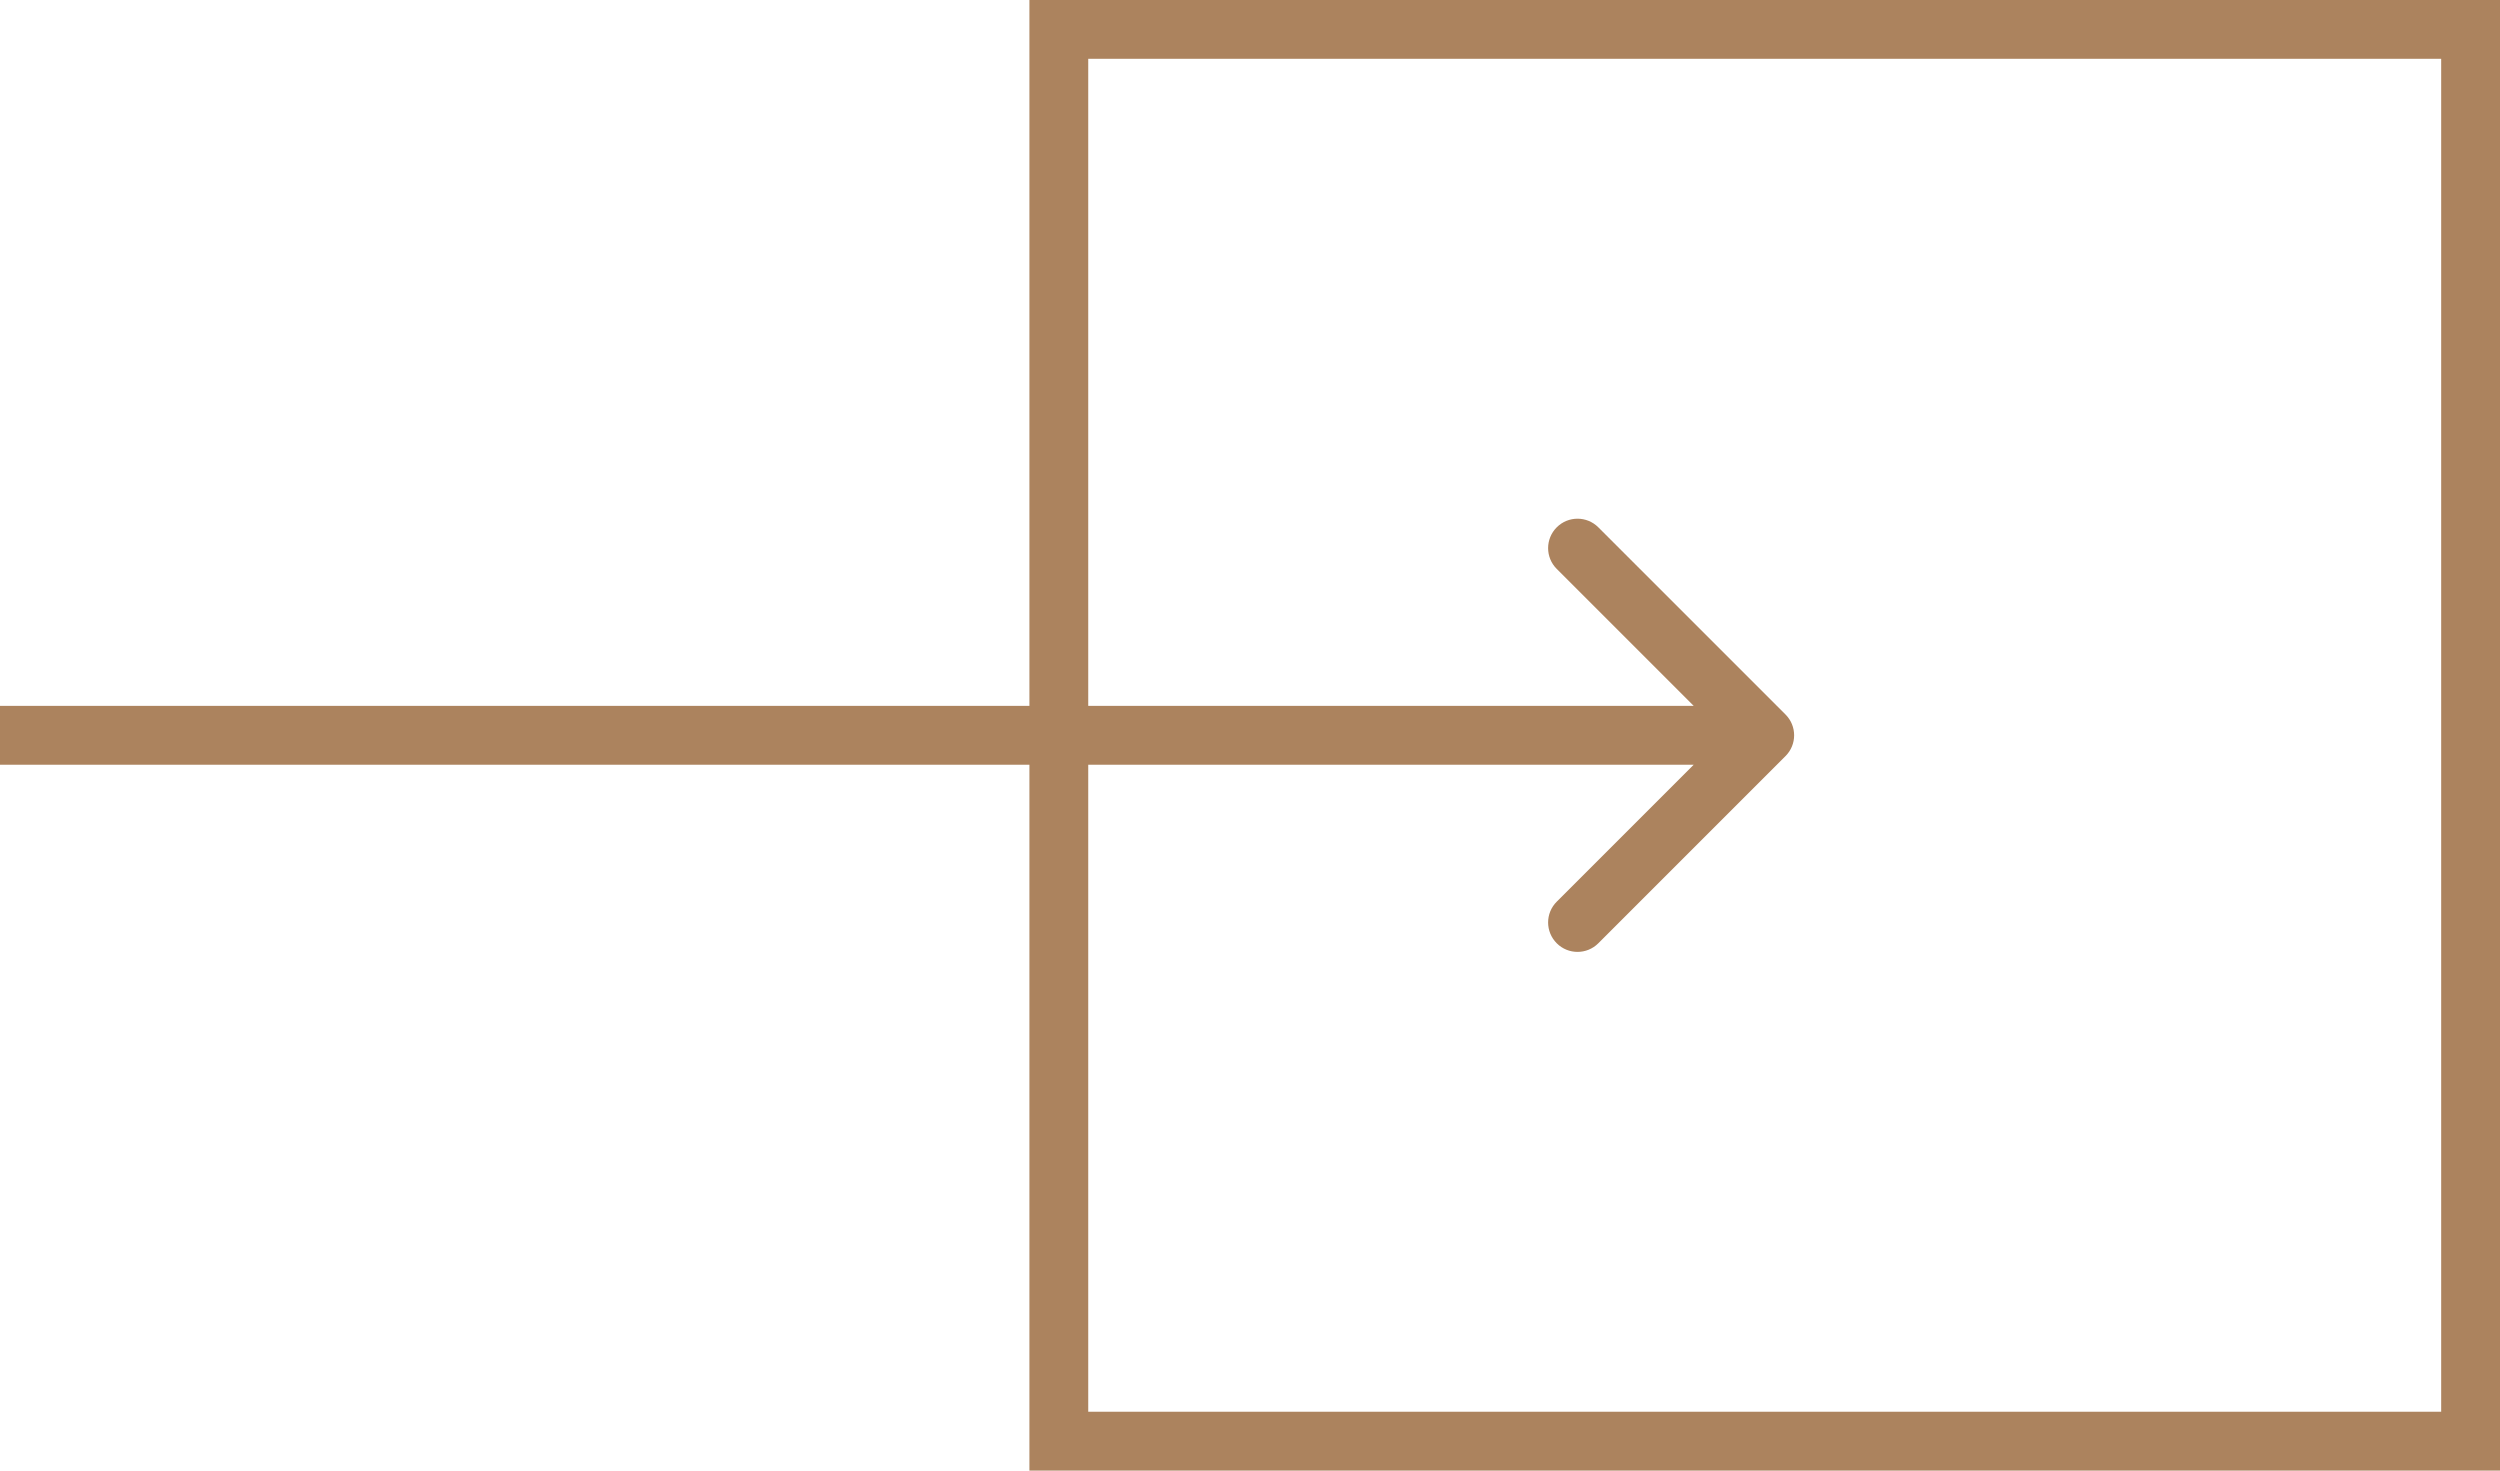
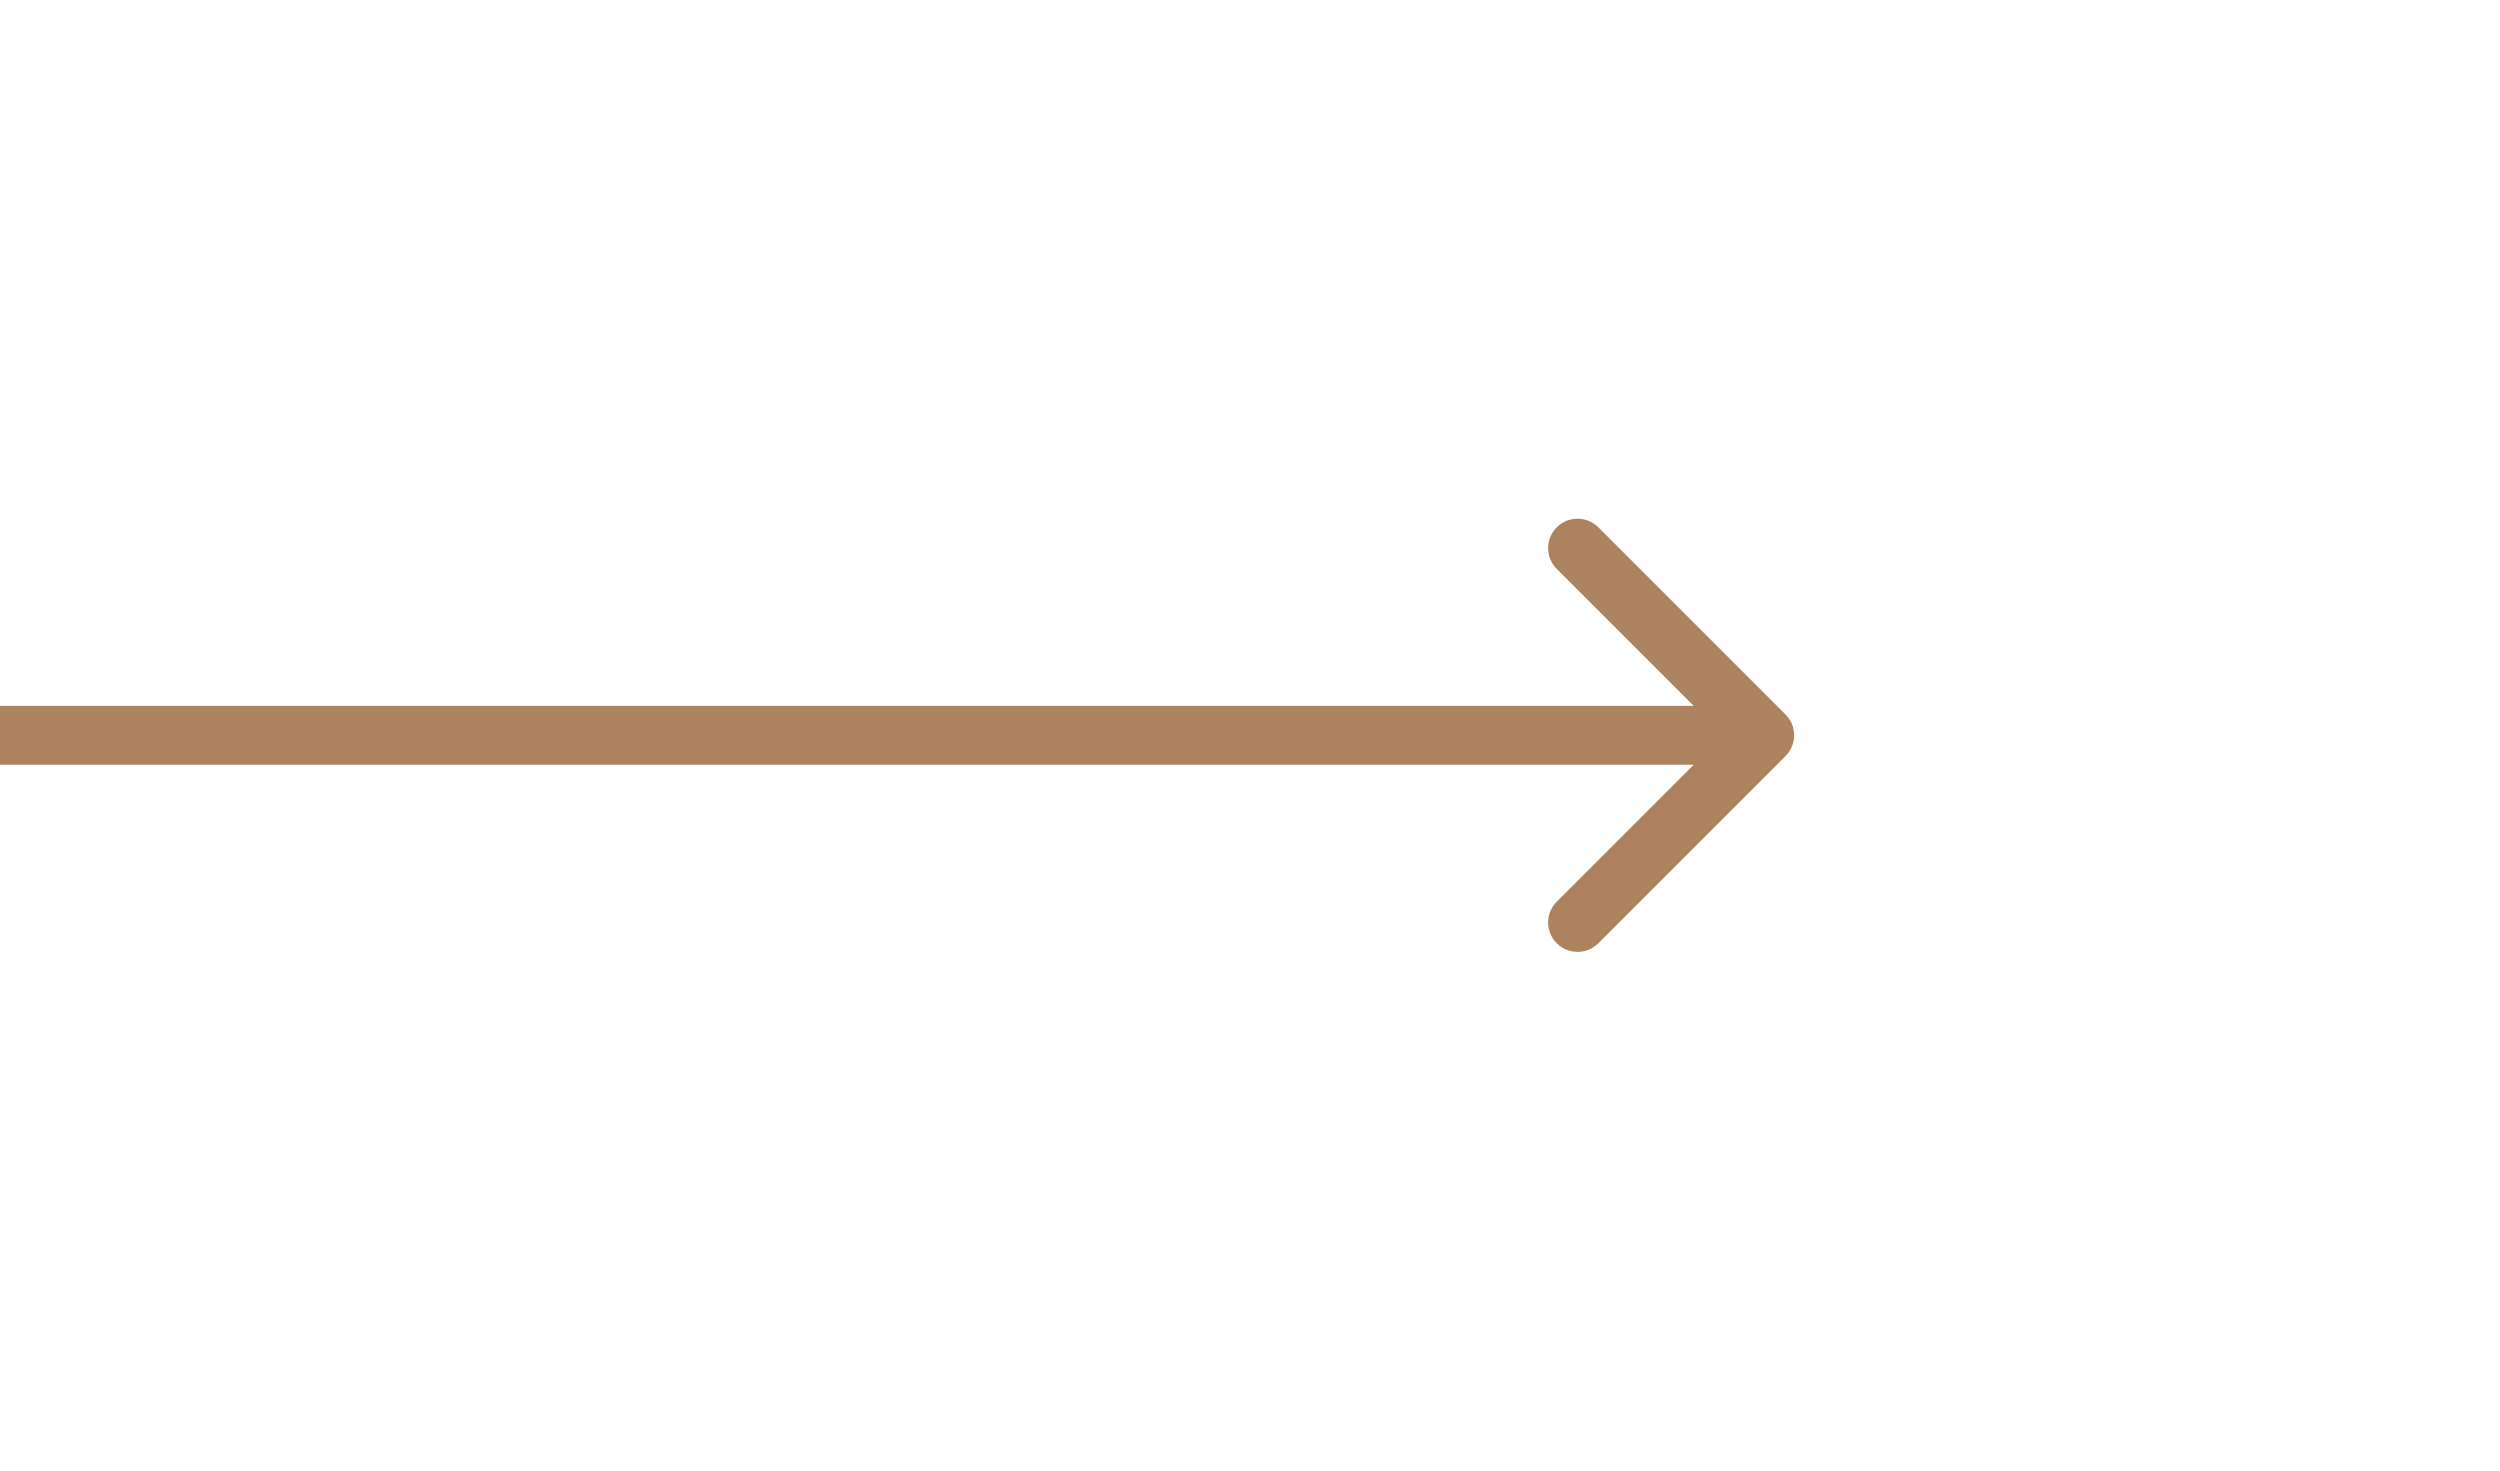
<svg xmlns="http://www.w3.org/2000/svg" width="85" height="50" viewBox="0 0 85 50" fill="none">
-   <rect x="36" y="1" width="48" height="48" stroke="#AC835E" stroke-width="2" />
  <path d="M60.707 25.707C61.098 25.317 61.098 24.683 60.707 24.293L54.343 17.929C53.953 17.538 53.319 17.538 52.929 17.929C52.538 18.32 52.538 18.953 52.929 19.343L58.586 25L52.929 30.657C52.538 31.047 52.538 31.68 52.929 32.071C53.319 32.462 53.953 32.462 54.343 32.071L60.707 25.707ZM0 26H60V24H0V26Z" fill="#AC835E" />
</svg>